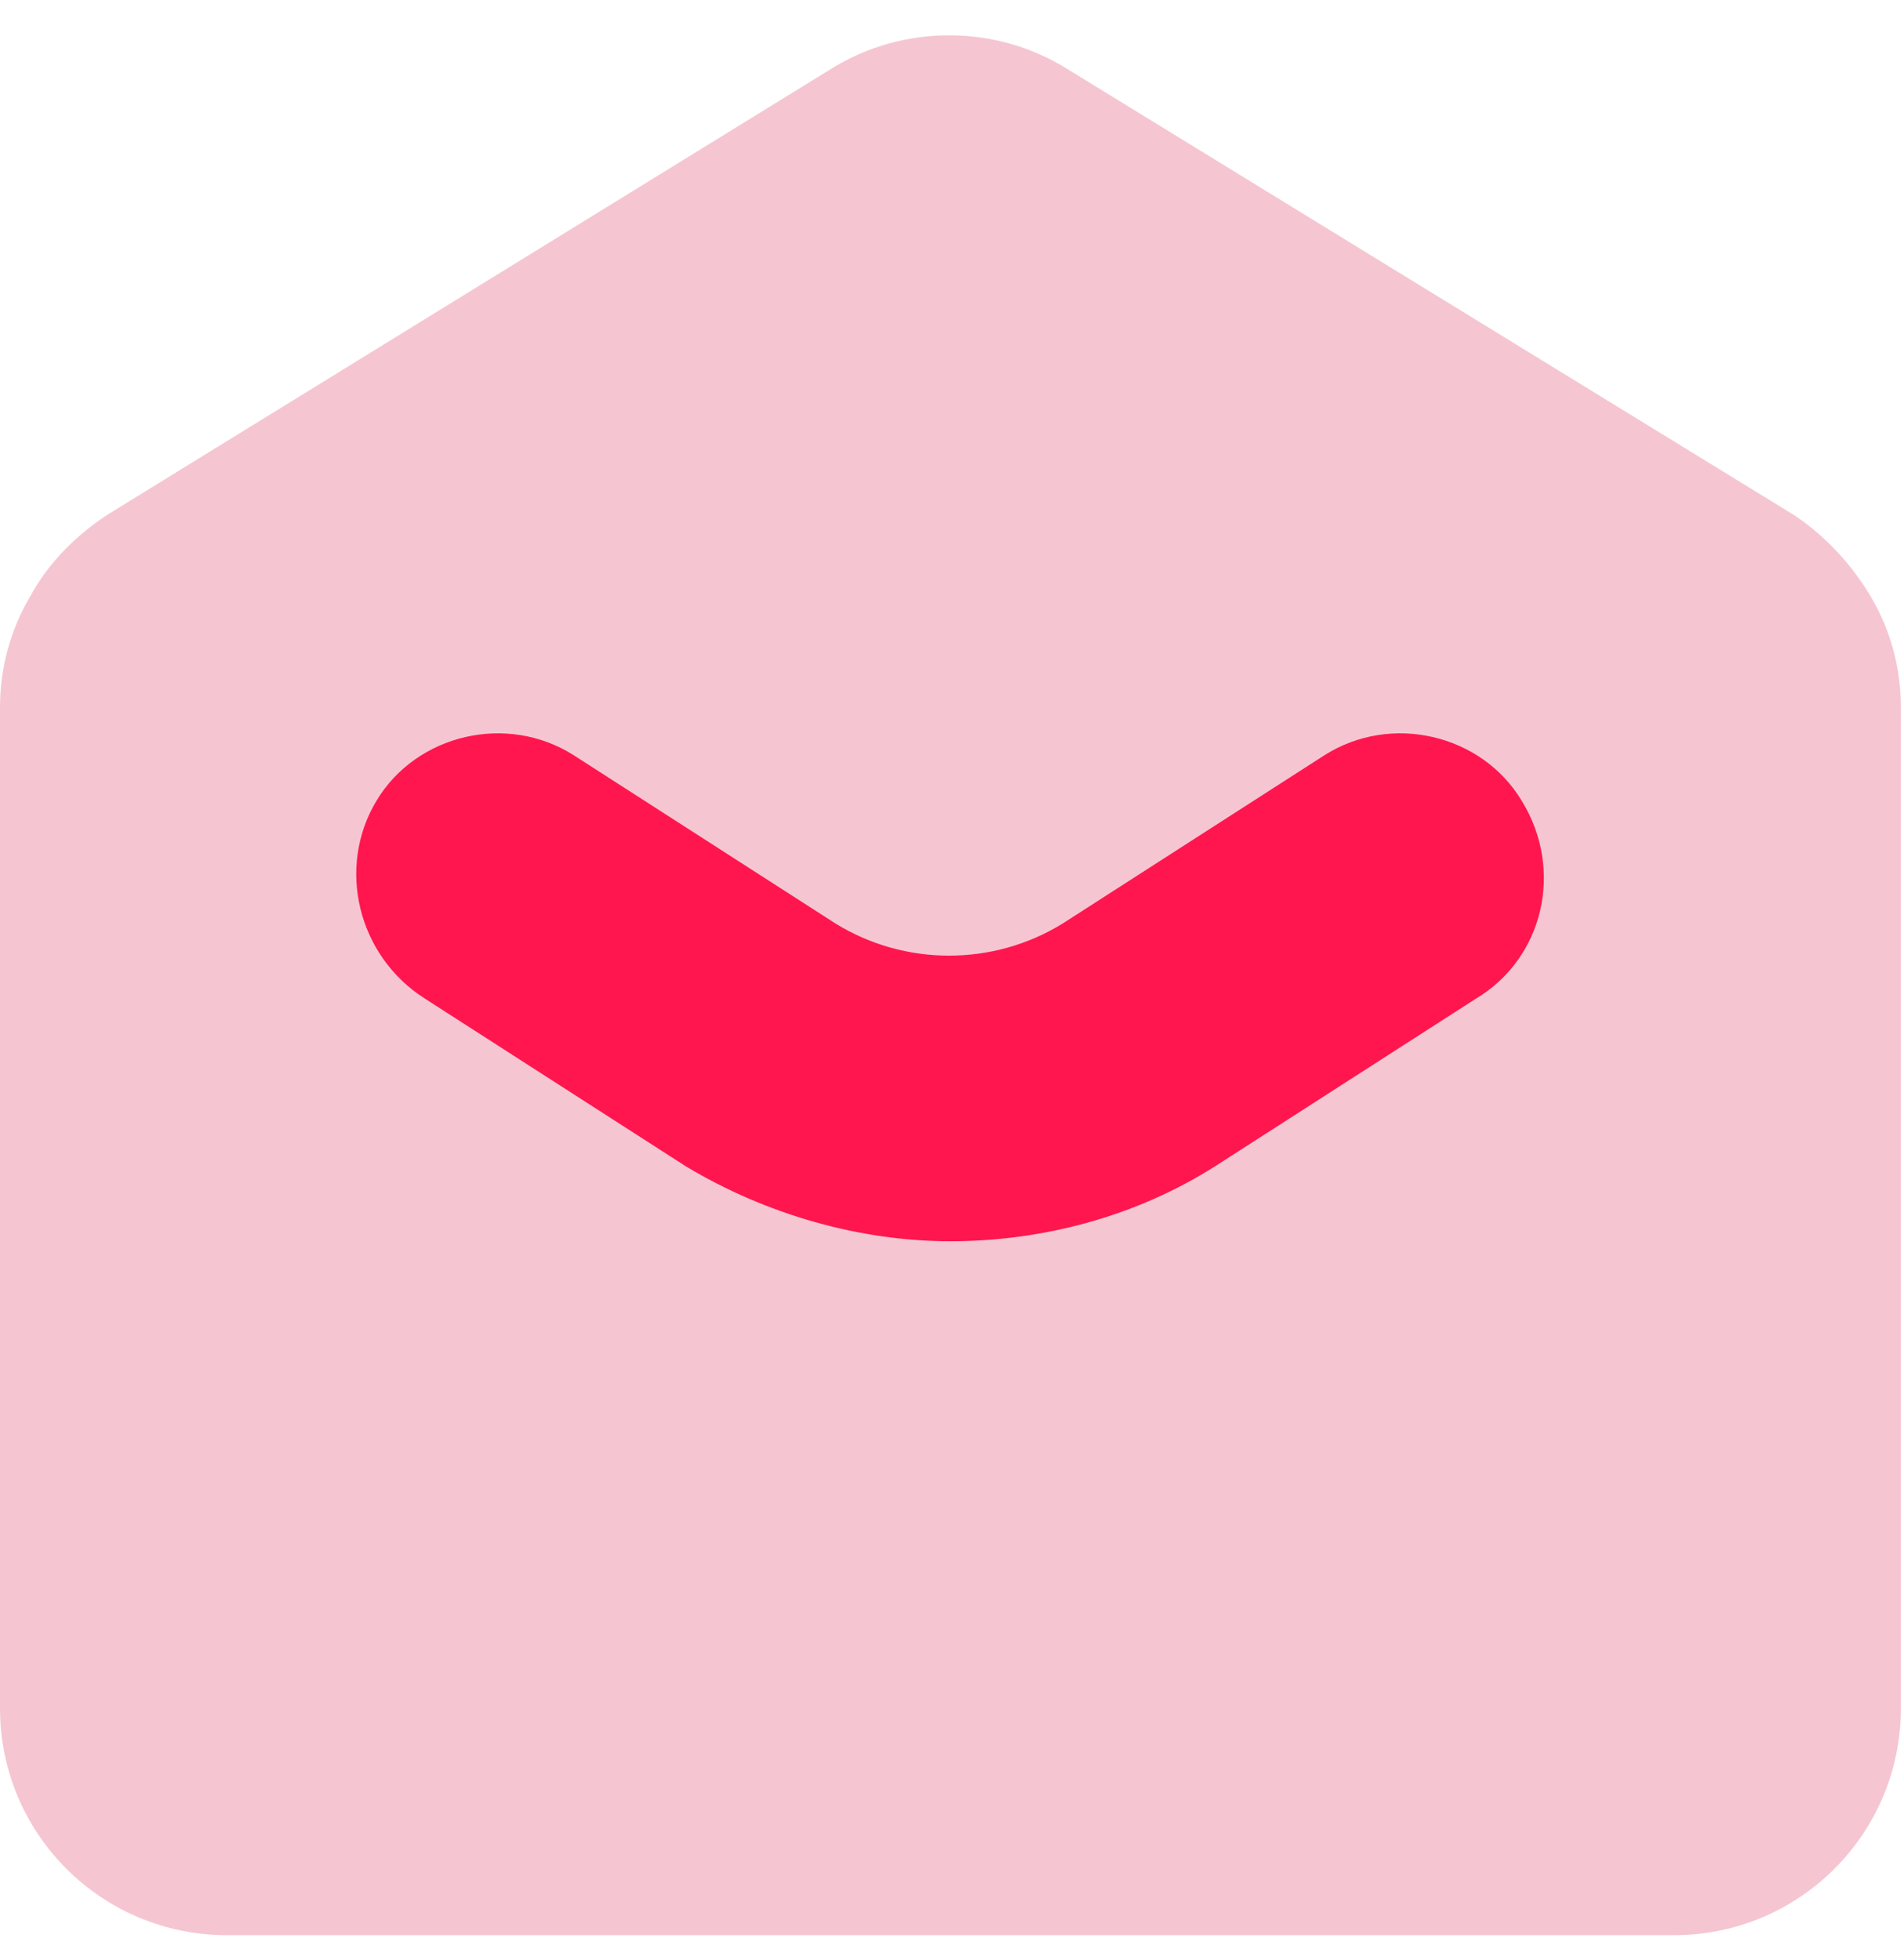
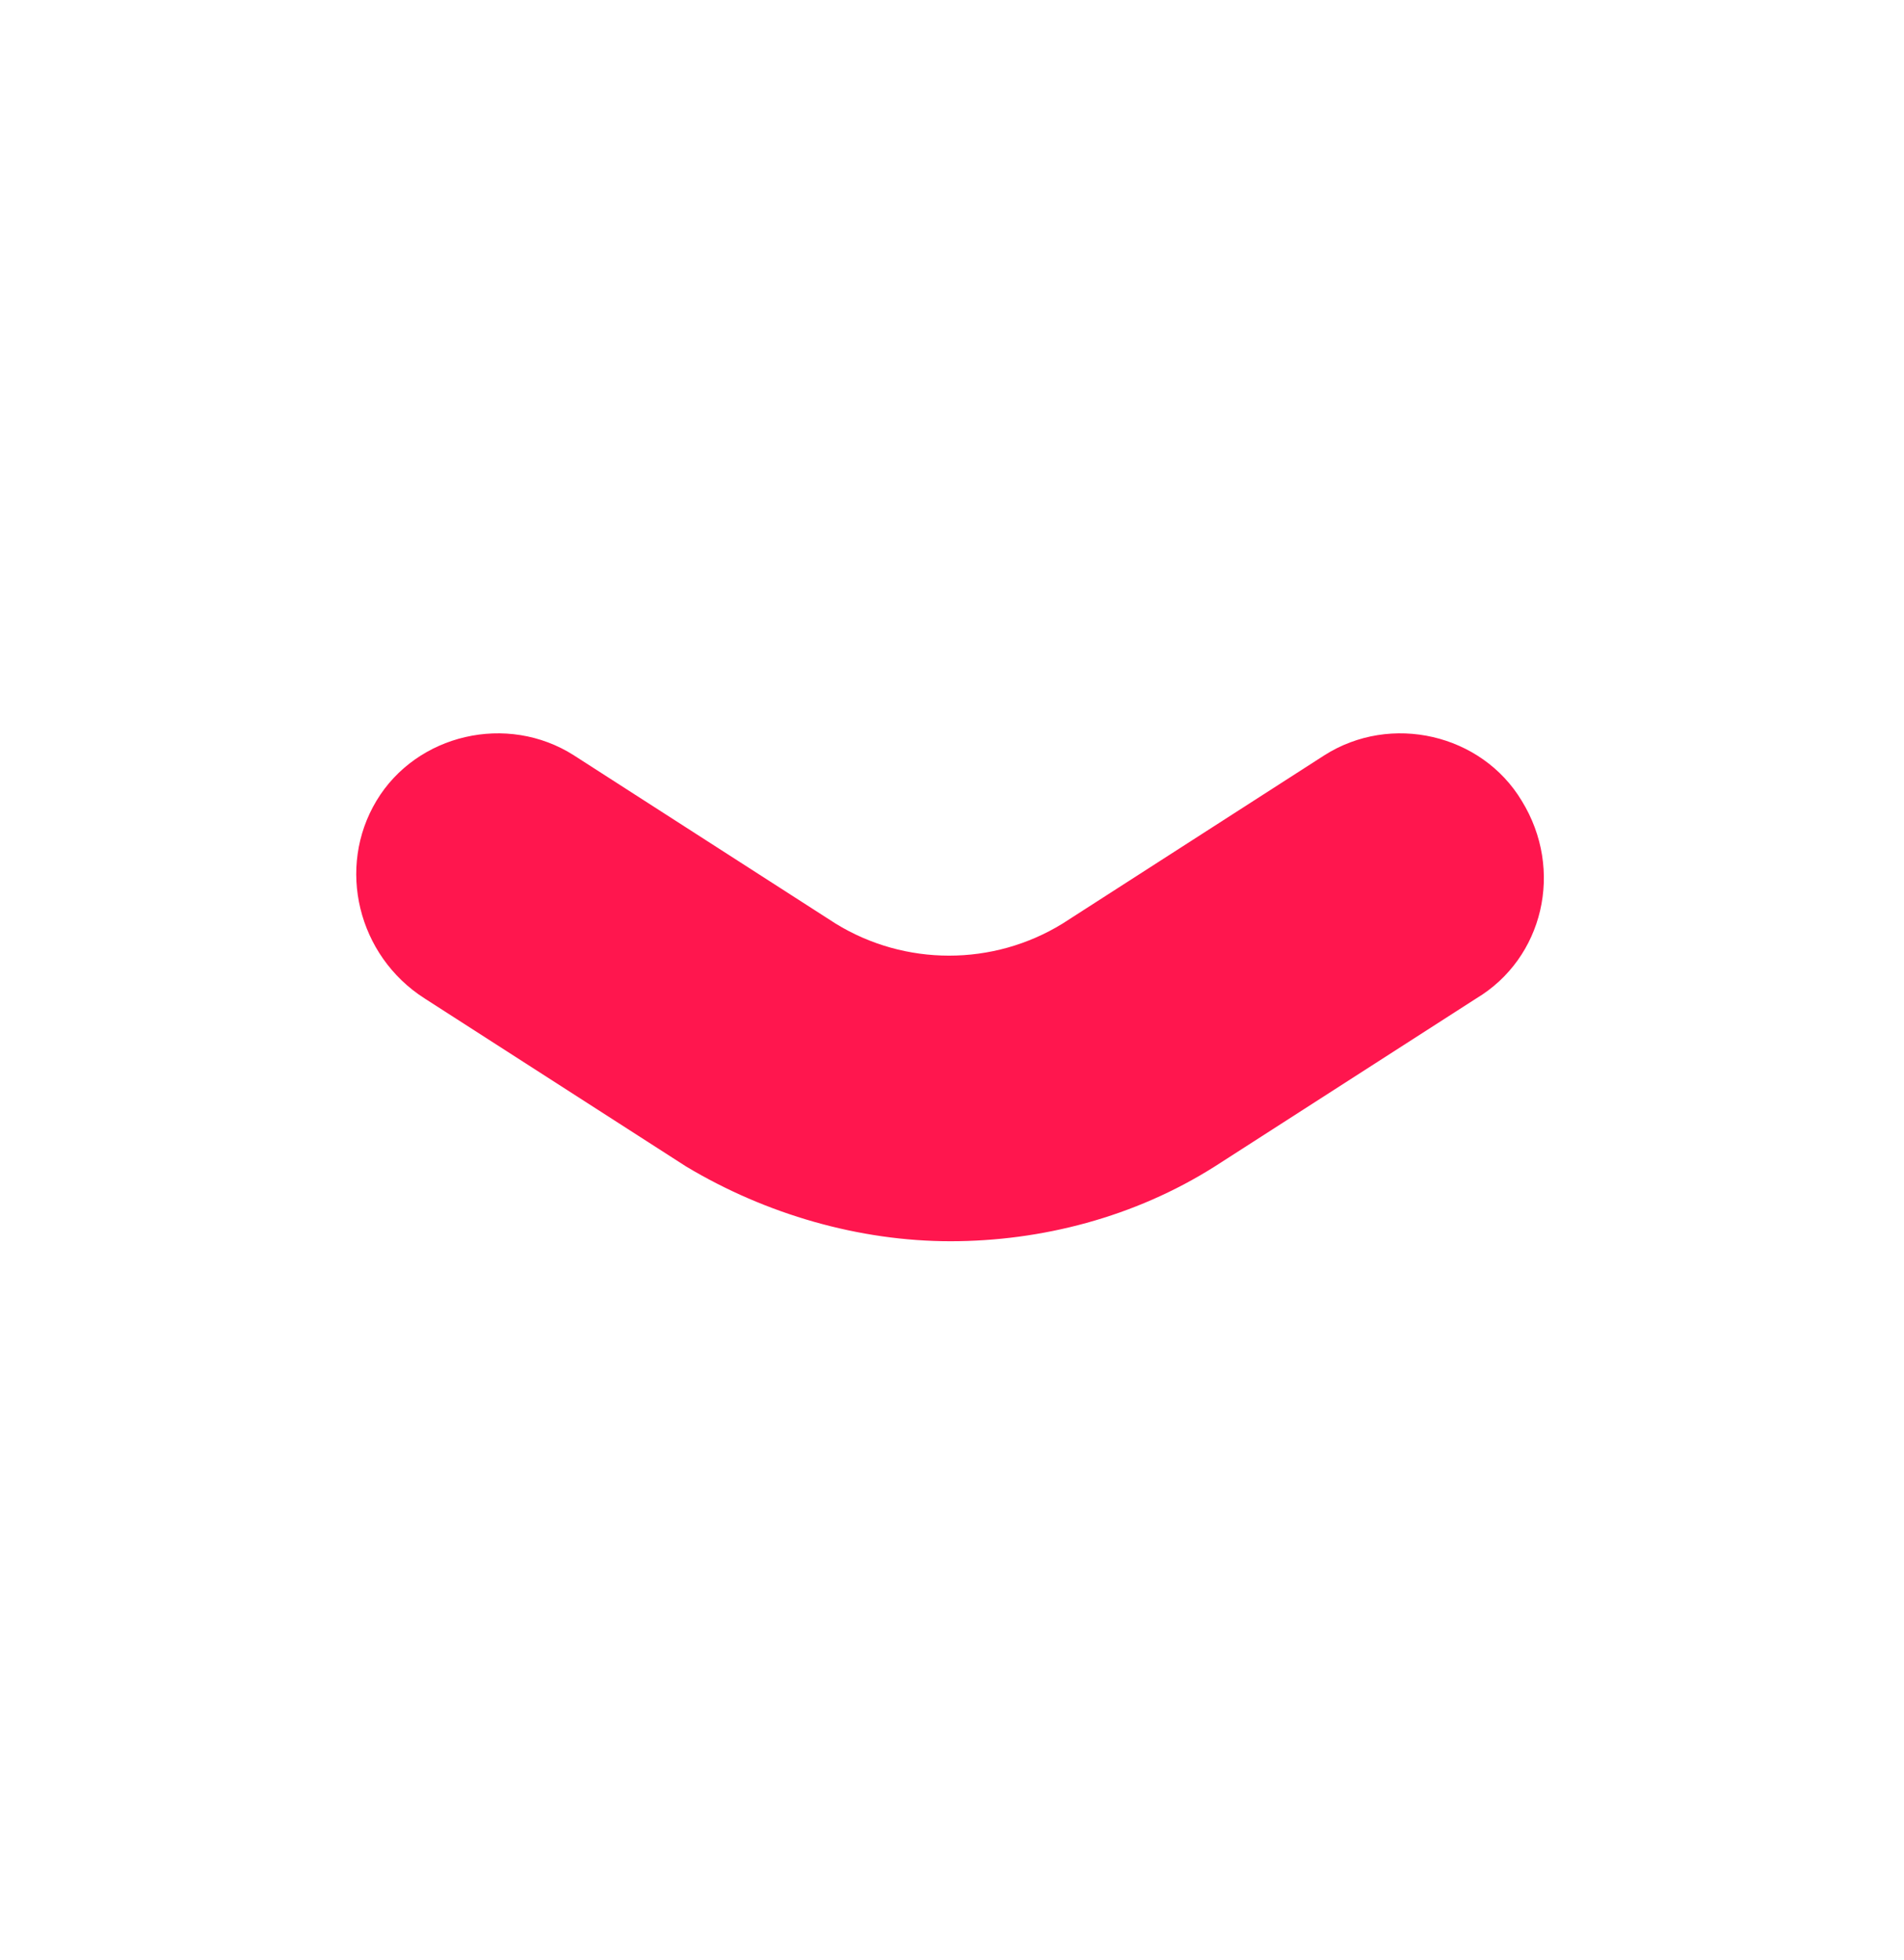
<svg xmlns="http://www.w3.org/2000/svg" width="34" height="35" viewBox="0 0 34 35" fill="none">
-   <path d="M33.42 10.678C33.086 10.106 32.61 9.582 32.038 9.2L19.07 1.239C17.783 0.428 16.114 0.428 14.827 1.239L1.907 9.2C1.335 9.582 0.858 10.059 0.524 10.678C0.191 11.25 0 11.918 0 12.633V30.511C0 32.752 1.812 34.563 4.052 34.563H29.892C32.133 34.563 33.944 32.752 33.944 30.511V12.633C33.944 11.918 33.754 11.25 33.42 10.678Z" fill="#F5C6D1" />
  <path d="M26.364 17.831L21.692 20.834C20.261 21.74 18.593 22.169 16.972 22.169C15.351 22.169 13.682 21.692 12.252 20.834L7.58 17.831C6.388 17.068 6.007 15.495 6.722 14.303C7.437 13.111 9.058 12.73 10.25 13.492L14.922 16.496C16.161 17.259 17.735 17.259 18.974 16.496L23.646 13.492C24.838 12.73 26.459 13.111 27.174 14.303C27.937 15.542 27.556 17.116 26.364 17.831Z" fill="#FF164E" />
</svg>